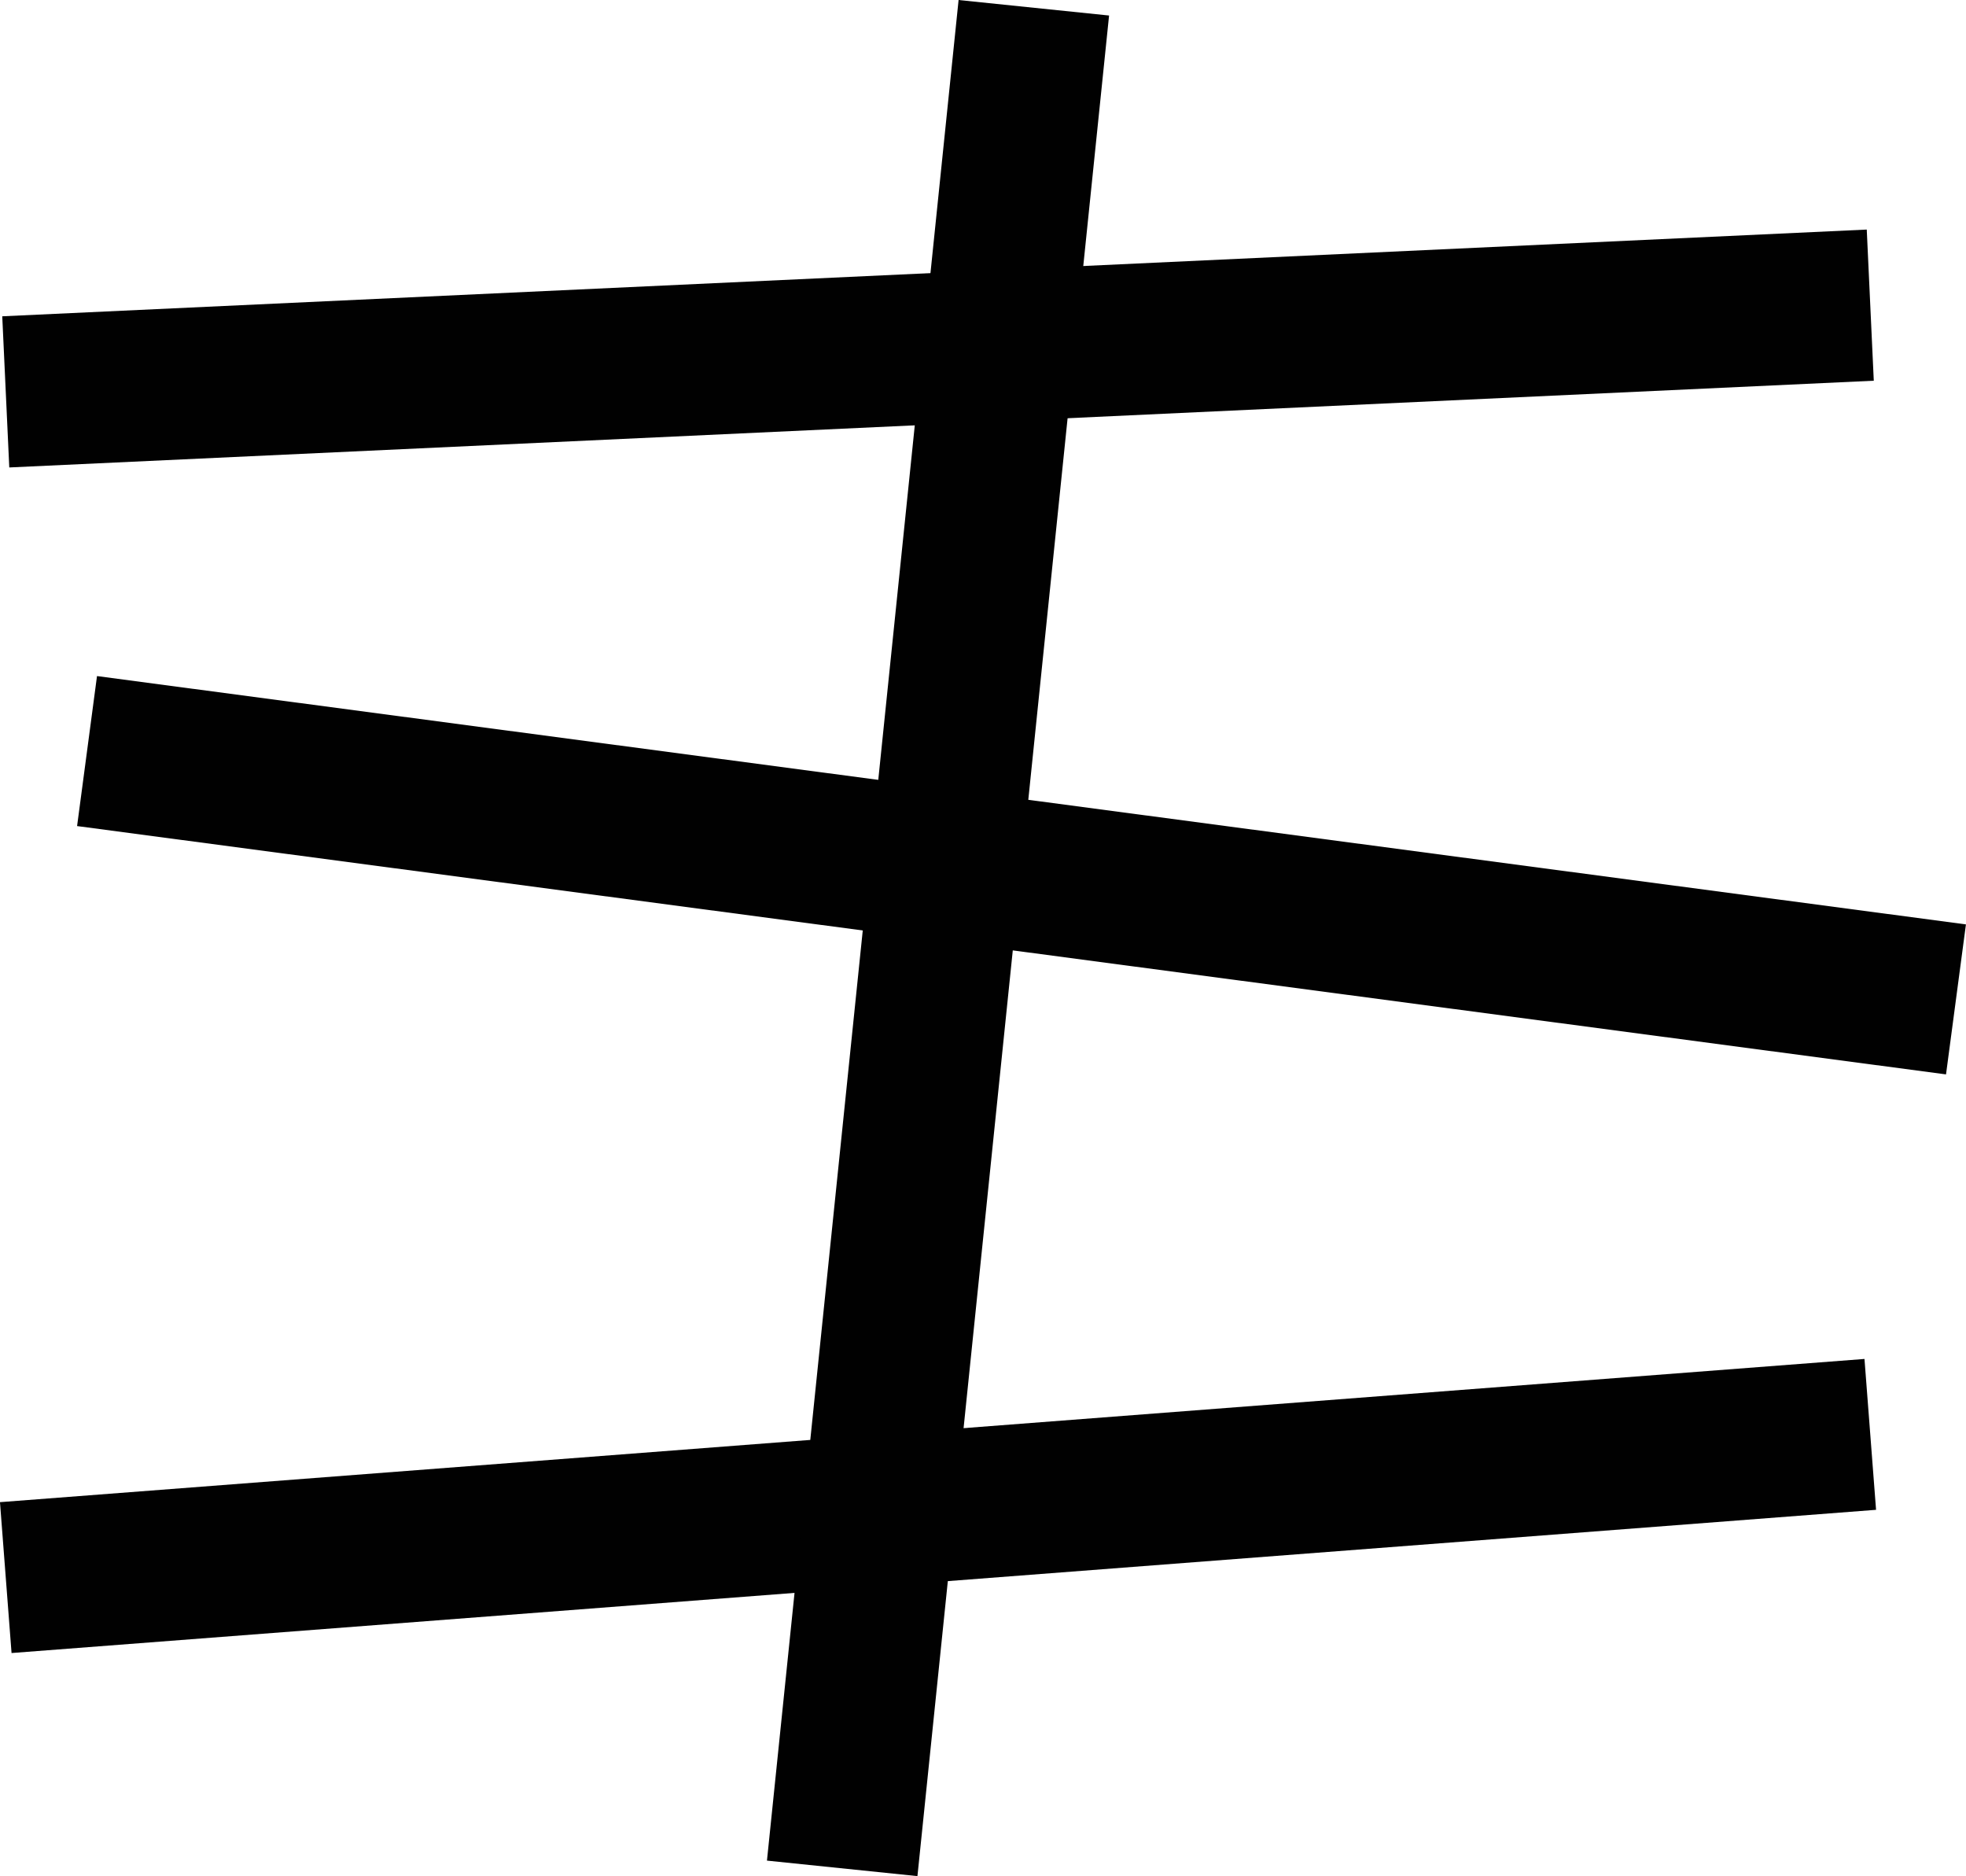
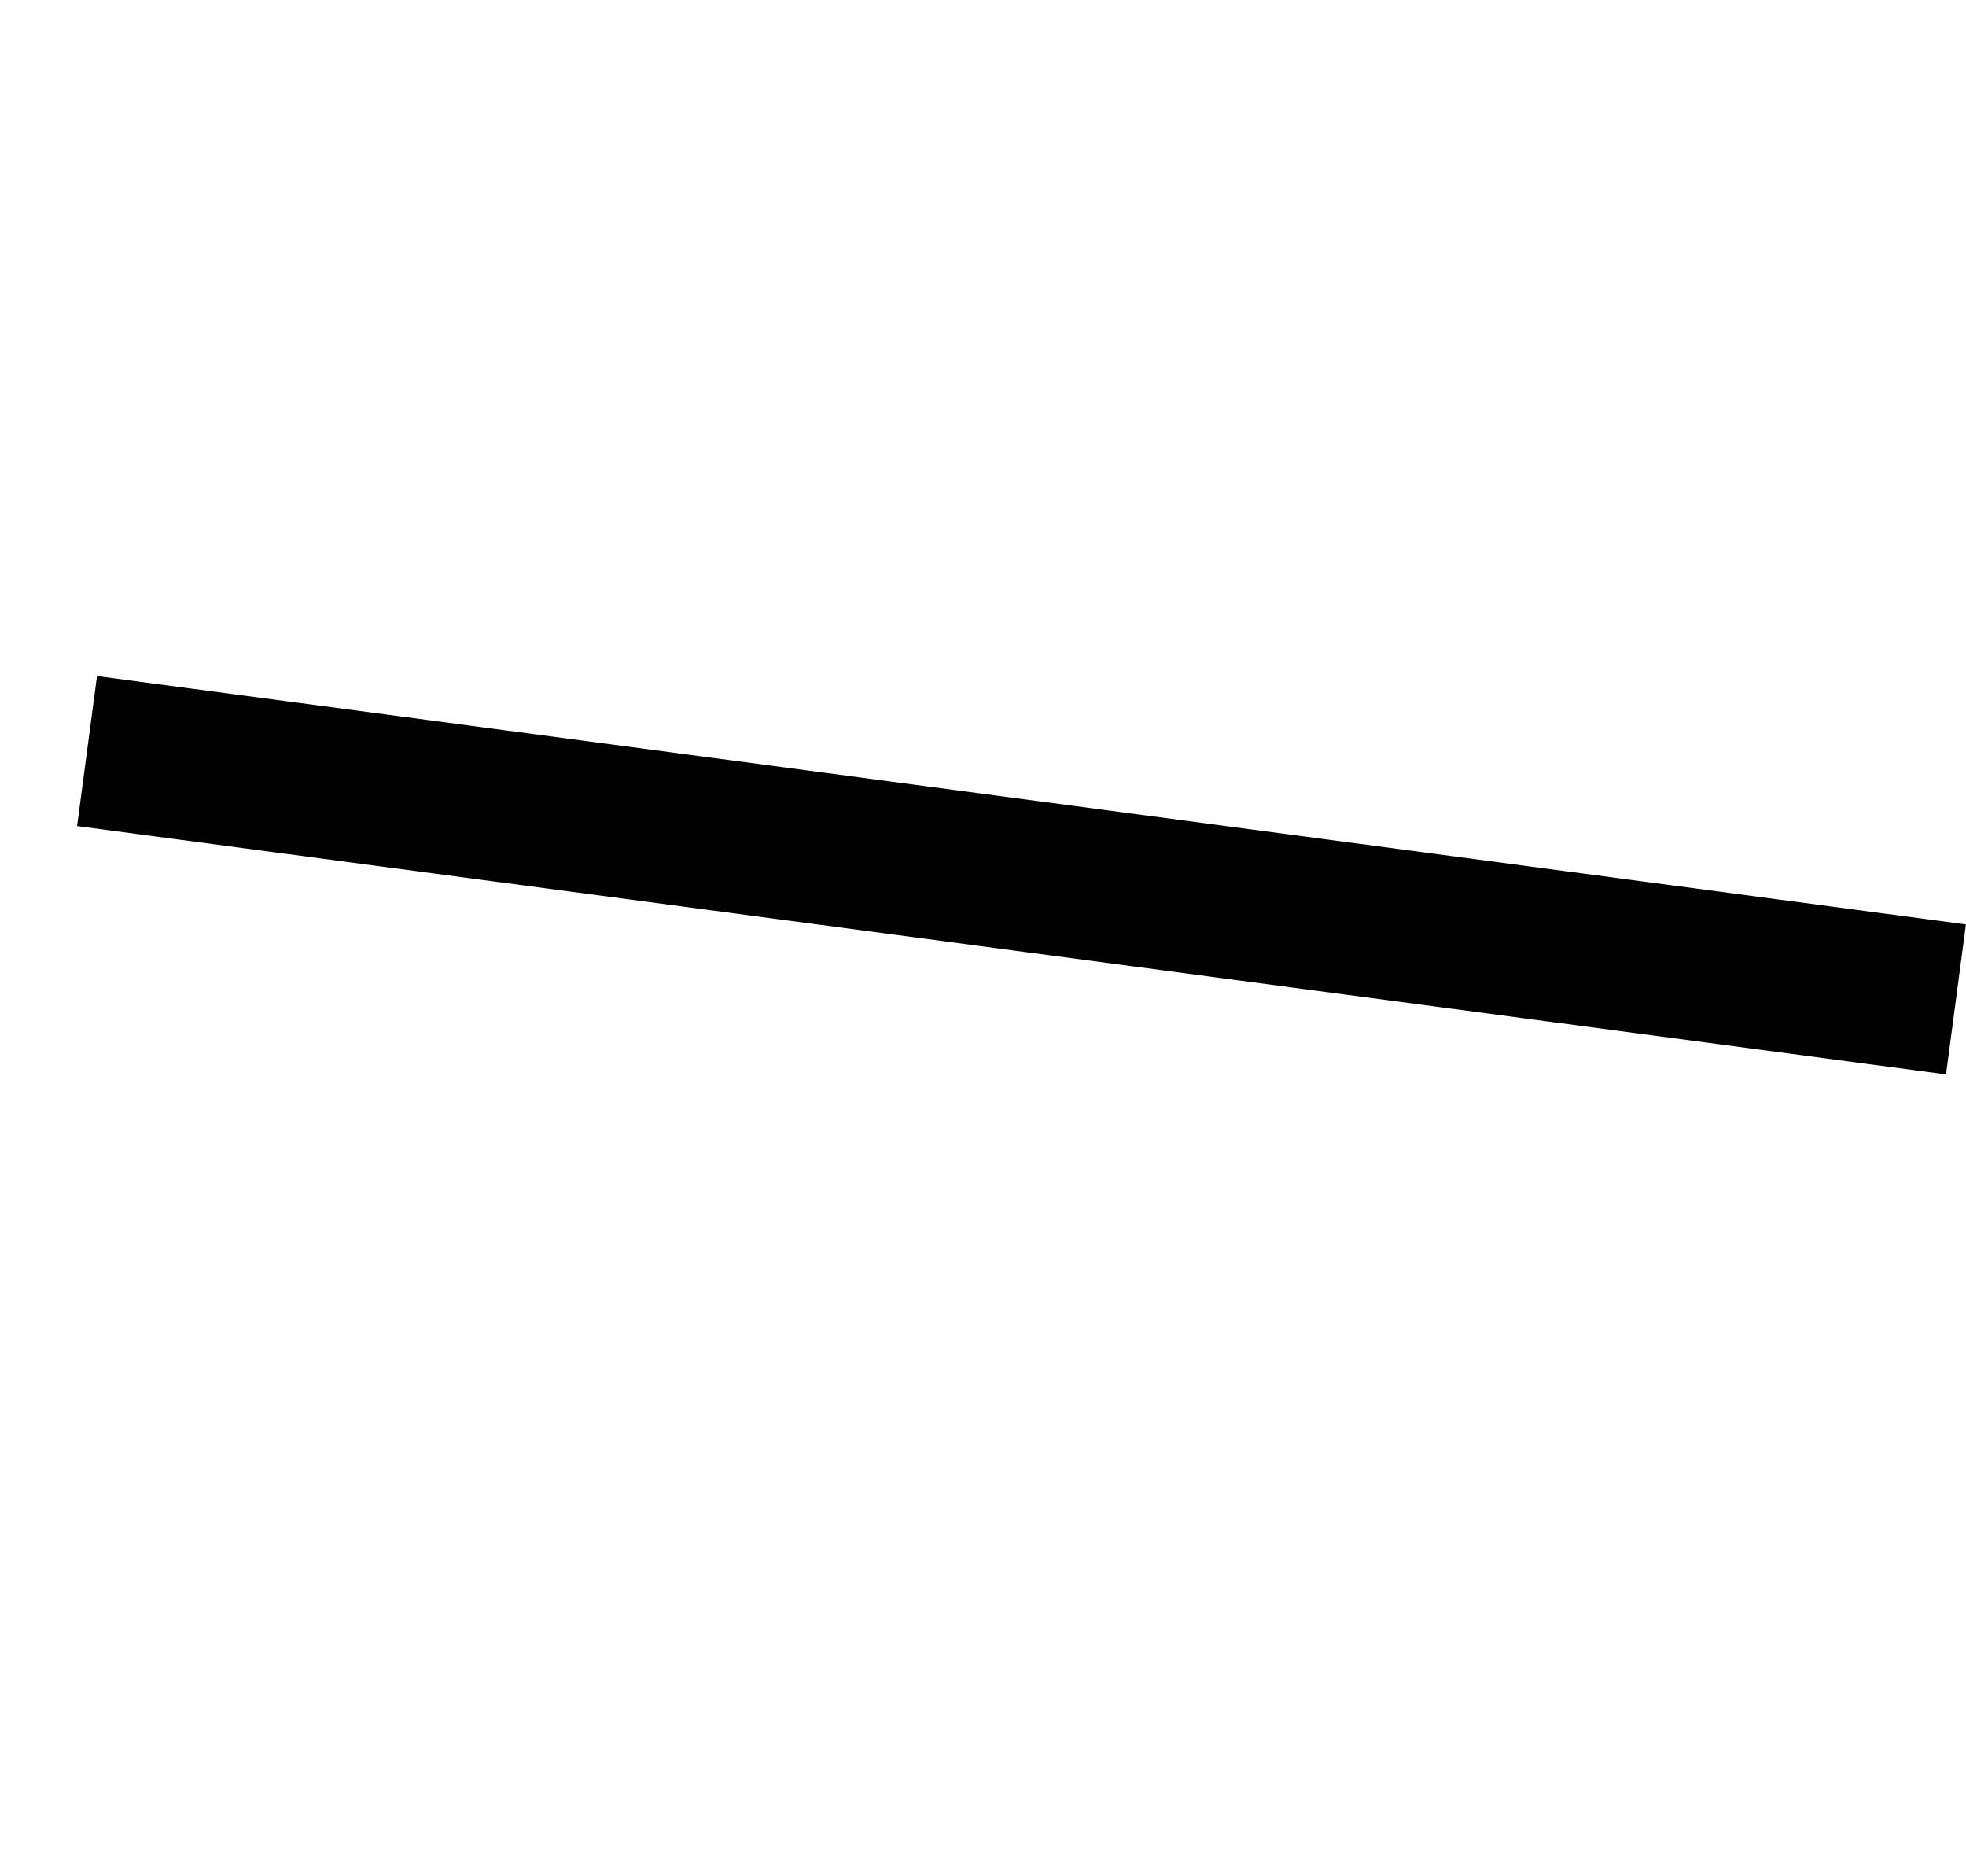
<svg xmlns="http://www.w3.org/2000/svg" id="Layer_1" data-name="Layer 1" viewBox="0 0 235.35 224.54">
  <defs>
    <style>
      .cls-1 {
        fill: none;
        stroke: #010101;
        stroke-miterlimit: 10;
        stroke-width: 18.11px;
      }
    </style>
  </defs>
-   <line class="cls-1" x1=".69" y1="46.9" x2="223.89" y2="36.52" />
  <line class="cls-1" x1="10.42" y1="89.89" x2="234.15" y2="119.61" />
-   <line class="cls-1" x1="223.89" y1="171.67" x2=".69" y2="188.81" />
-   <line class="cls-1" x1="100.82" y1="223.61" x2="123.76" y2=".93" />
</svg>